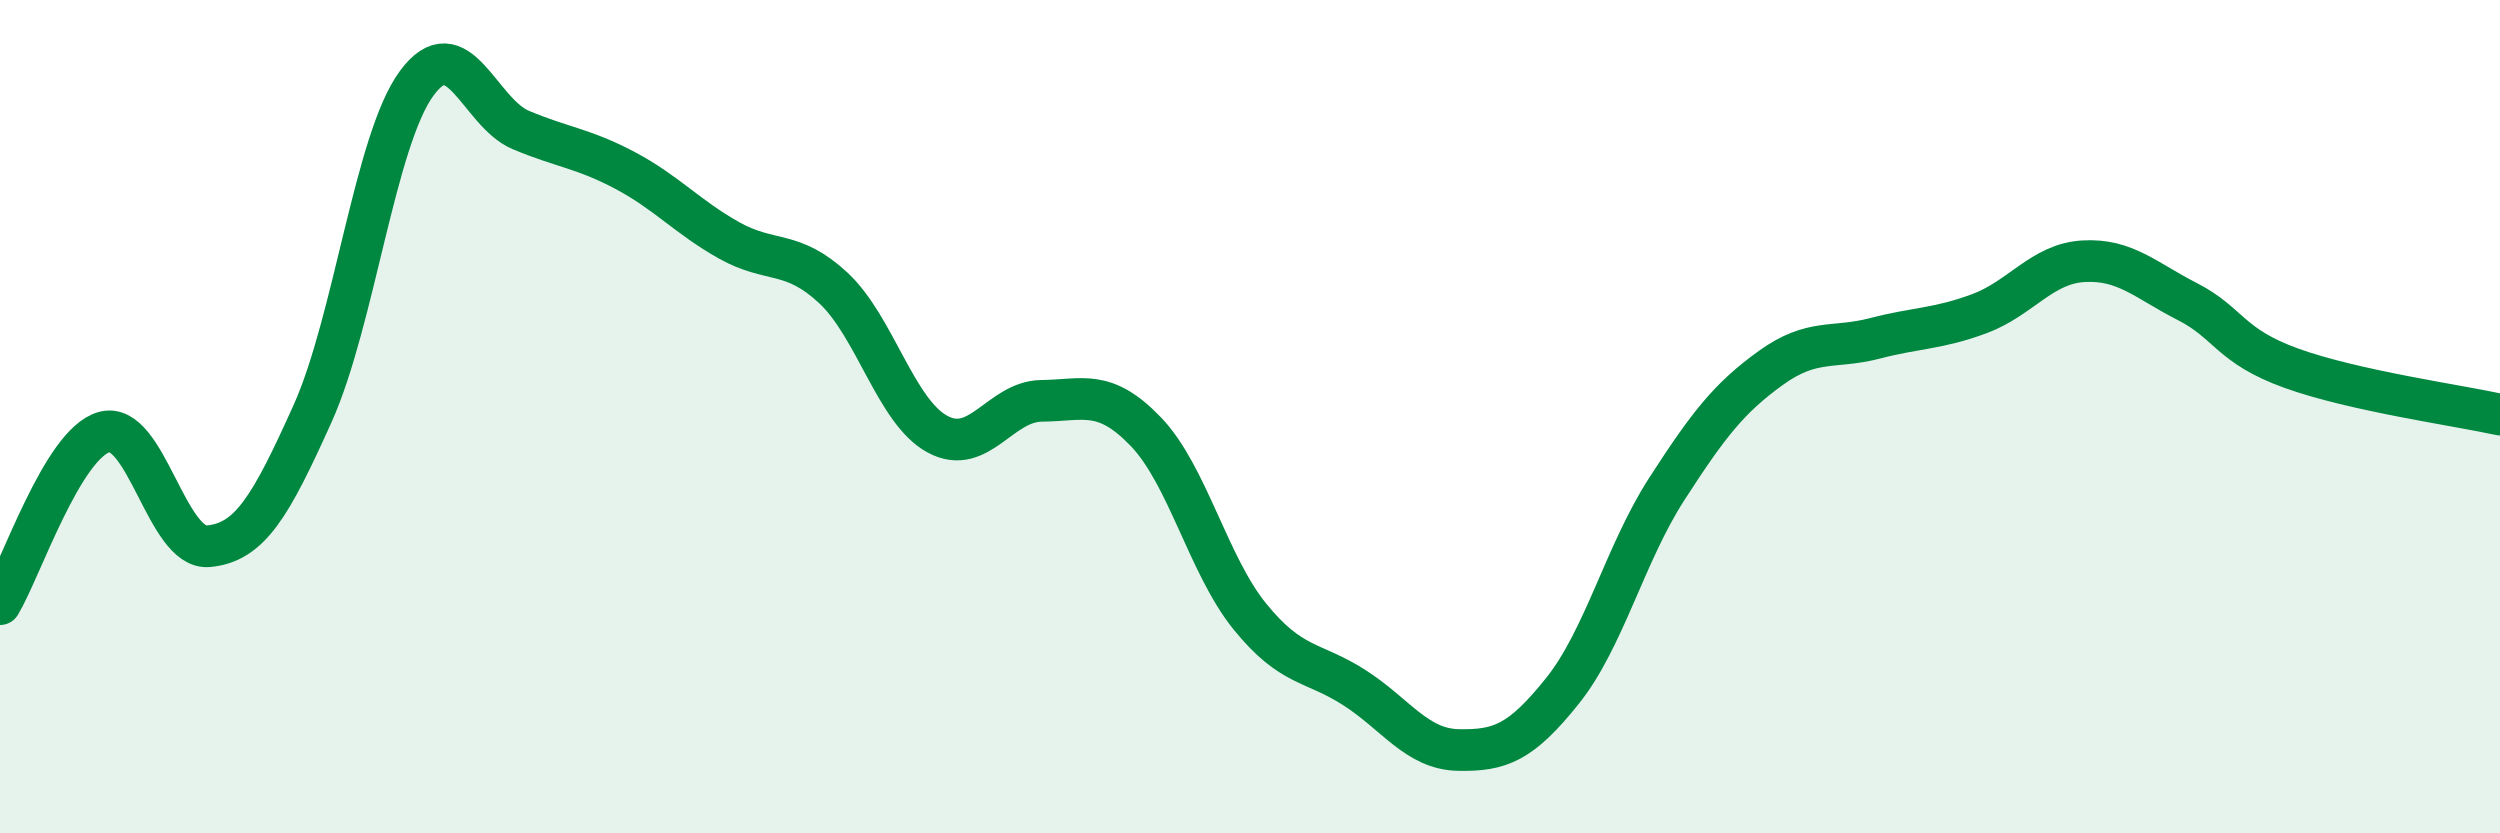
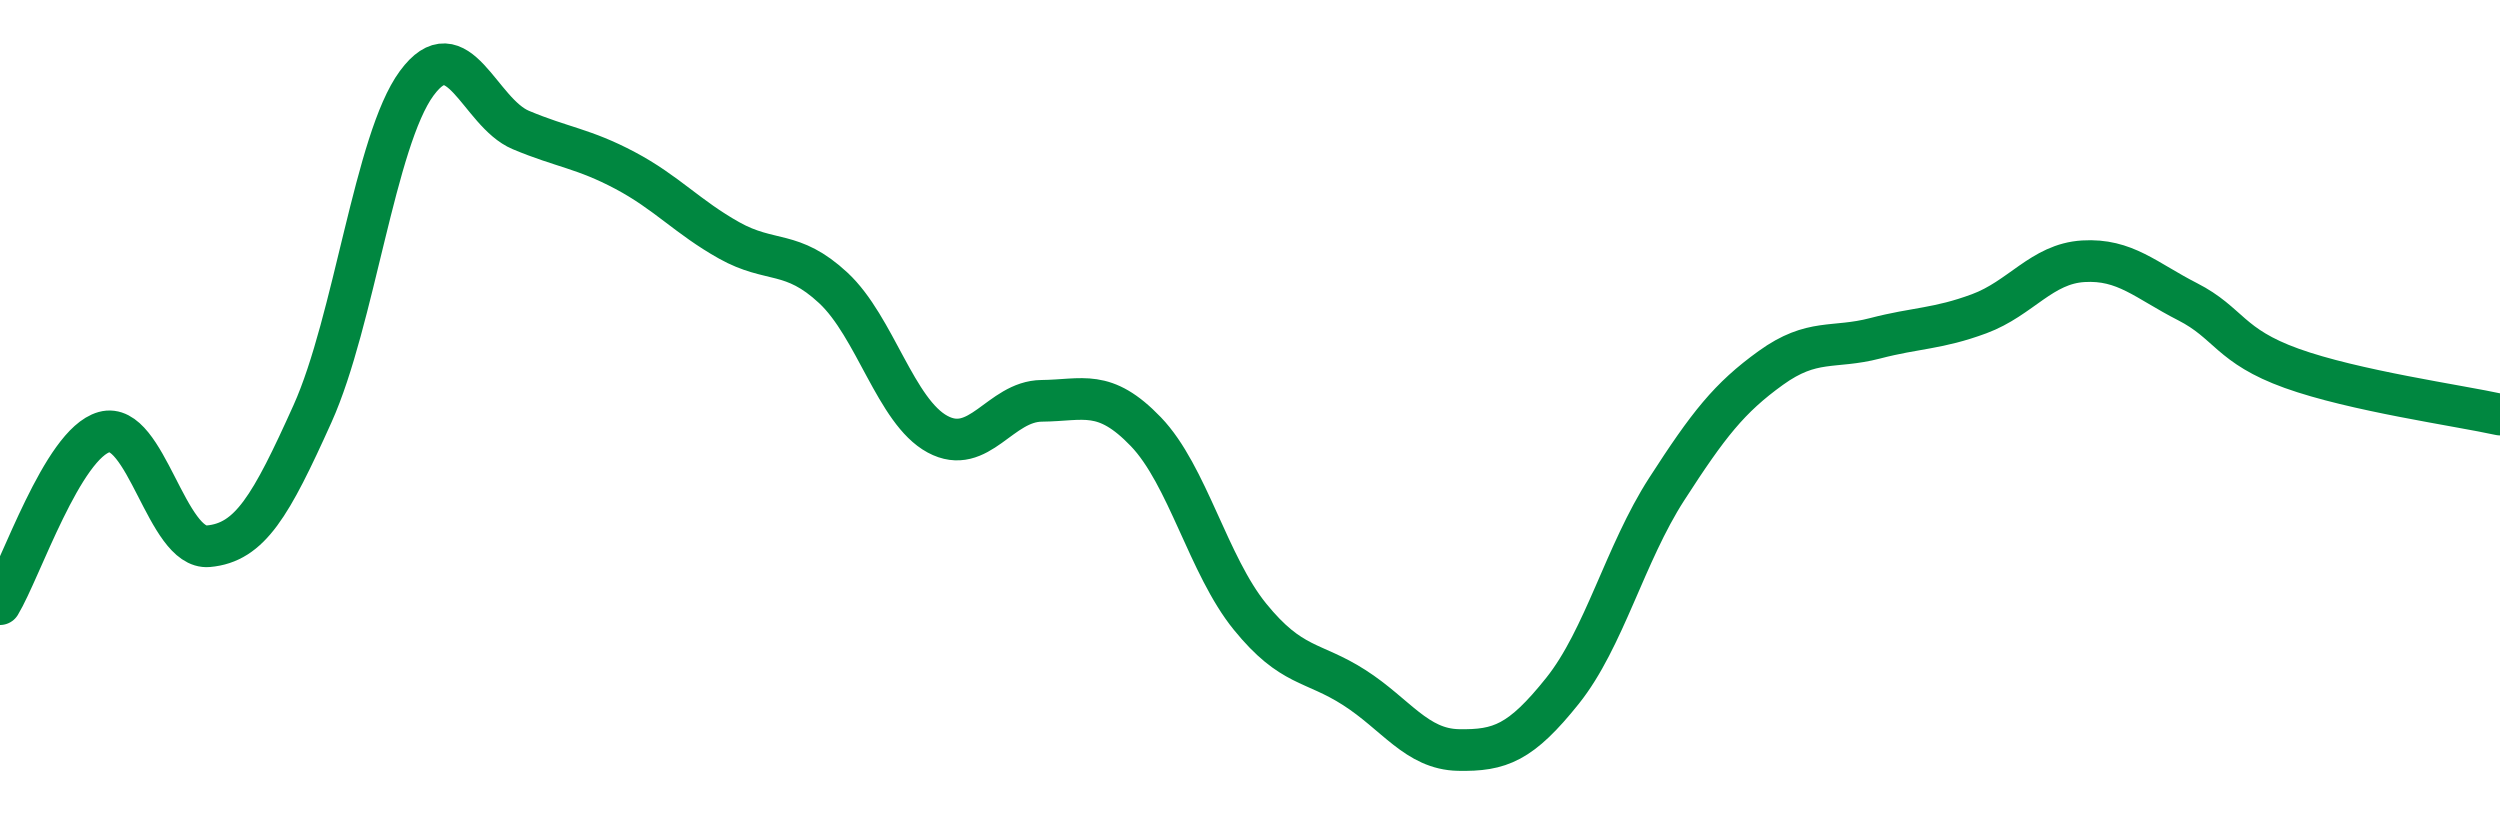
<svg xmlns="http://www.w3.org/2000/svg" width="60" height="20" viewBox="0 0 60 20">
-   <path d="M 0,14.5 C 0.5,13.67 1.5,10.65 2.5,10.37 C 3.5,10.09 4,13.2 5,13.11 C 6,13.02 6.5,12.15 7.5,9.93 C 8.5,7.71 9,3.36 10,2 C 11,0.64 11.5,2.7 12.5,3.12 C 13.5,3.54 14,3.56 15,4.09 C 16,4.62 16.5,5.21 17.5,5.77 C 18.5,6.33 19,5.98 20,6.91 C 21,7.84 21.5,9.88 22.5,10.42 C 23.5,10.96 24,9.63 25,9.62 C 26,9.61 26.5,9.32 27.5,10.36 C 28.5,11.4 29,13.57 30,14.8 C 31,16.03 31.5,15.86 32.5,16.5 C 33.5,17.14 34,17.98 35,18 C 36,18.02 36.5,17.83 37.5,16.58 C 38.5,15.33 39,13.29 40,11.74 C 41,10.19 41.5,9.55 42.5,8.83 C 43.5,8.11 44,8.38 45,8.12 C 46,7.86 46.5,7.9 47.5,7.53 C 48.5,7.16 49,6.33 50,6.27 C 51,6.21 51.5,6.73 52.5,7.24 C 53.5,7.75 53.5,8.3 55,8.84 C 56.5,9.38 59,9.73 60,9.95L60 20L0 20Z" fill="#008740" opacity="0.1" stroke-linecap="round" stroke-linejoin="round" />
  <path d="M 0,14.5 C 0.5,13.67 1.5,10.65 2.5,10.37 C 3.5,10.09 4,13.2 5,13.11 C 6,13.02 6.5,12.15 7.5,9.93 C 8.5,7.71 9,3.36 10,2 C 11,0.64 11.5,2.7 12.5,3.12 C 13.5,3.54 14,3.56 15,4.09 C 16,4.62 16.5,5.21 17.5,5.77 C 18.5,6.33 19,5.98 20,6.91 C 21,7.84 21.5,9.88 22.5,10.42 C 23.5,10.96 24,9.63 25,9.62 C 26,9.61 26.5,9.32 27.5,10.36 C 28.5,11.4 29,13.57 30,14.8 C 31,16.03 31.5,15.86 32.5,16.5 C 33.5,17.14 34,17.98 35,18 C 36,18.02 36.5,17.83 37.5,16.58 C 38.5,15.33 39,13.29 40,11.74 C 41,10.19 41.5,9.55 42.5,8.83 C 43.5,8.11 44,8.38 45,8.12 C 46,7.86 46.5,7.9 47.5,7.53 C 48.5,7.16 49,6.33 50,6.27 C 51,6.21 51.5,6.73 52.5,7.24 C 53.5,7.75 53.5,8.3 55,8.84 C 56.5,9.38 59,9.73 60,9.95" stroke="#008740" stroke-width="1" fill="none" stroke-linecap="round" stroke-linejoin="round" />
</svg>